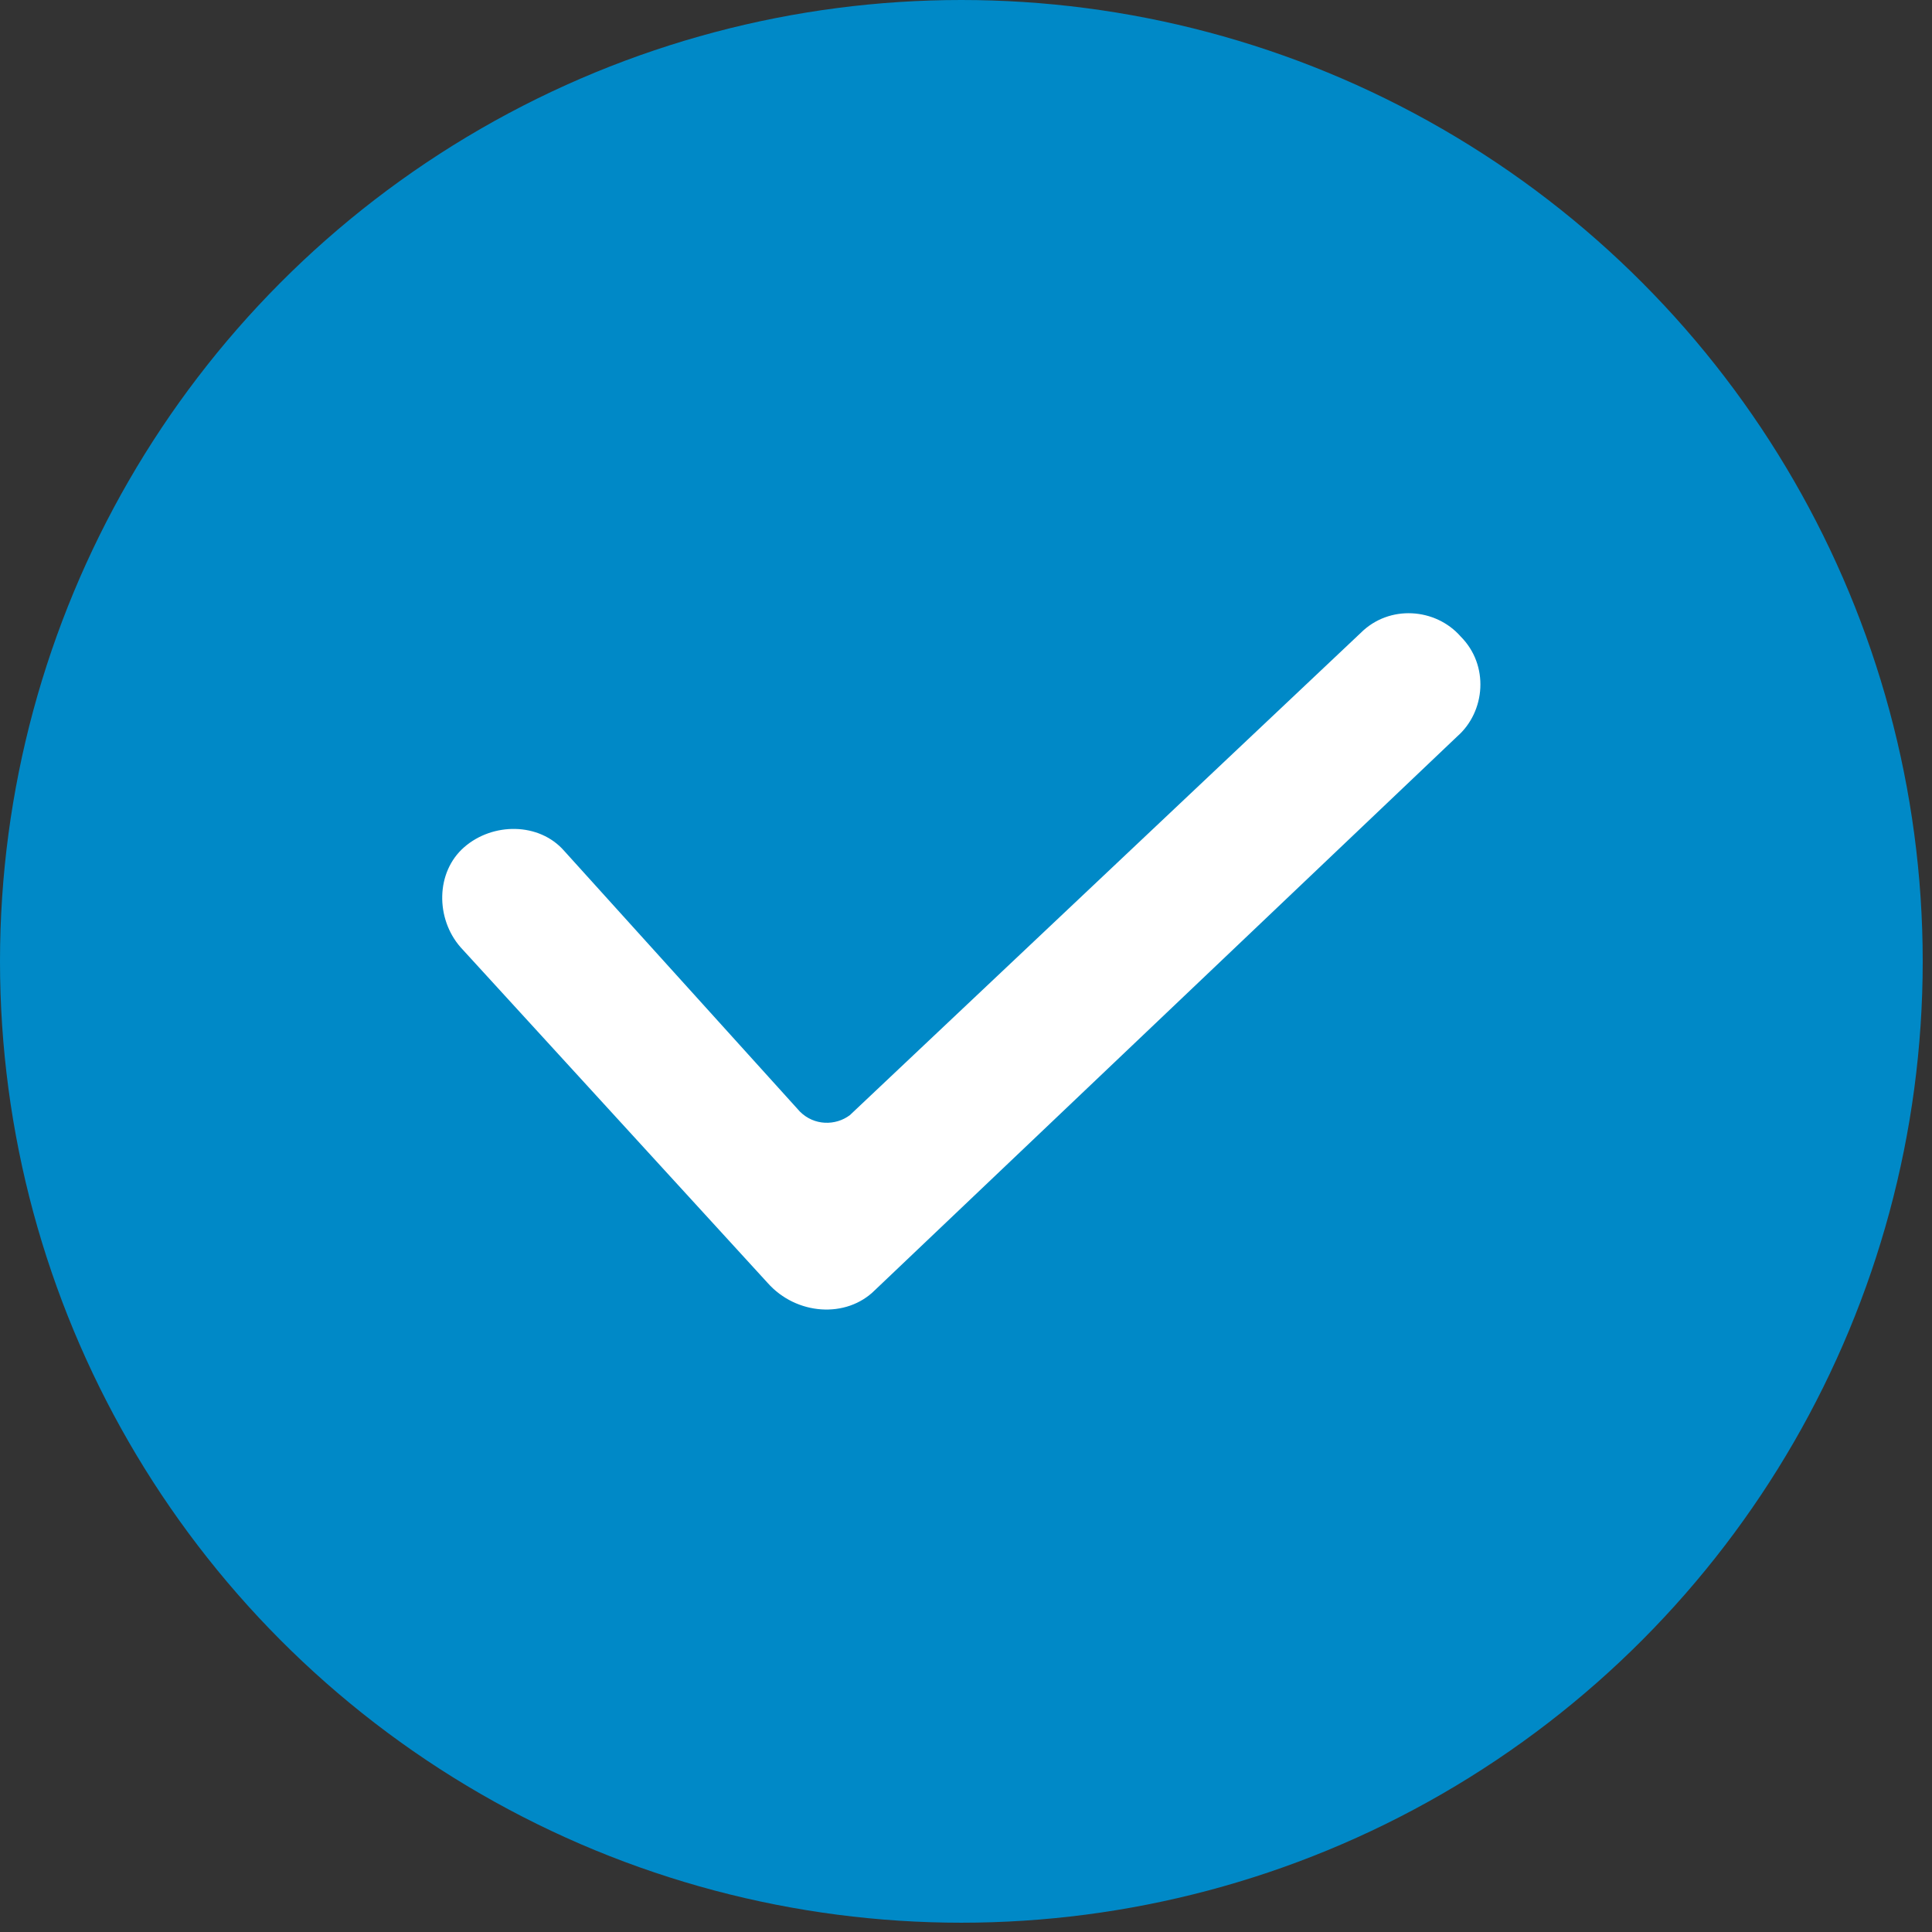
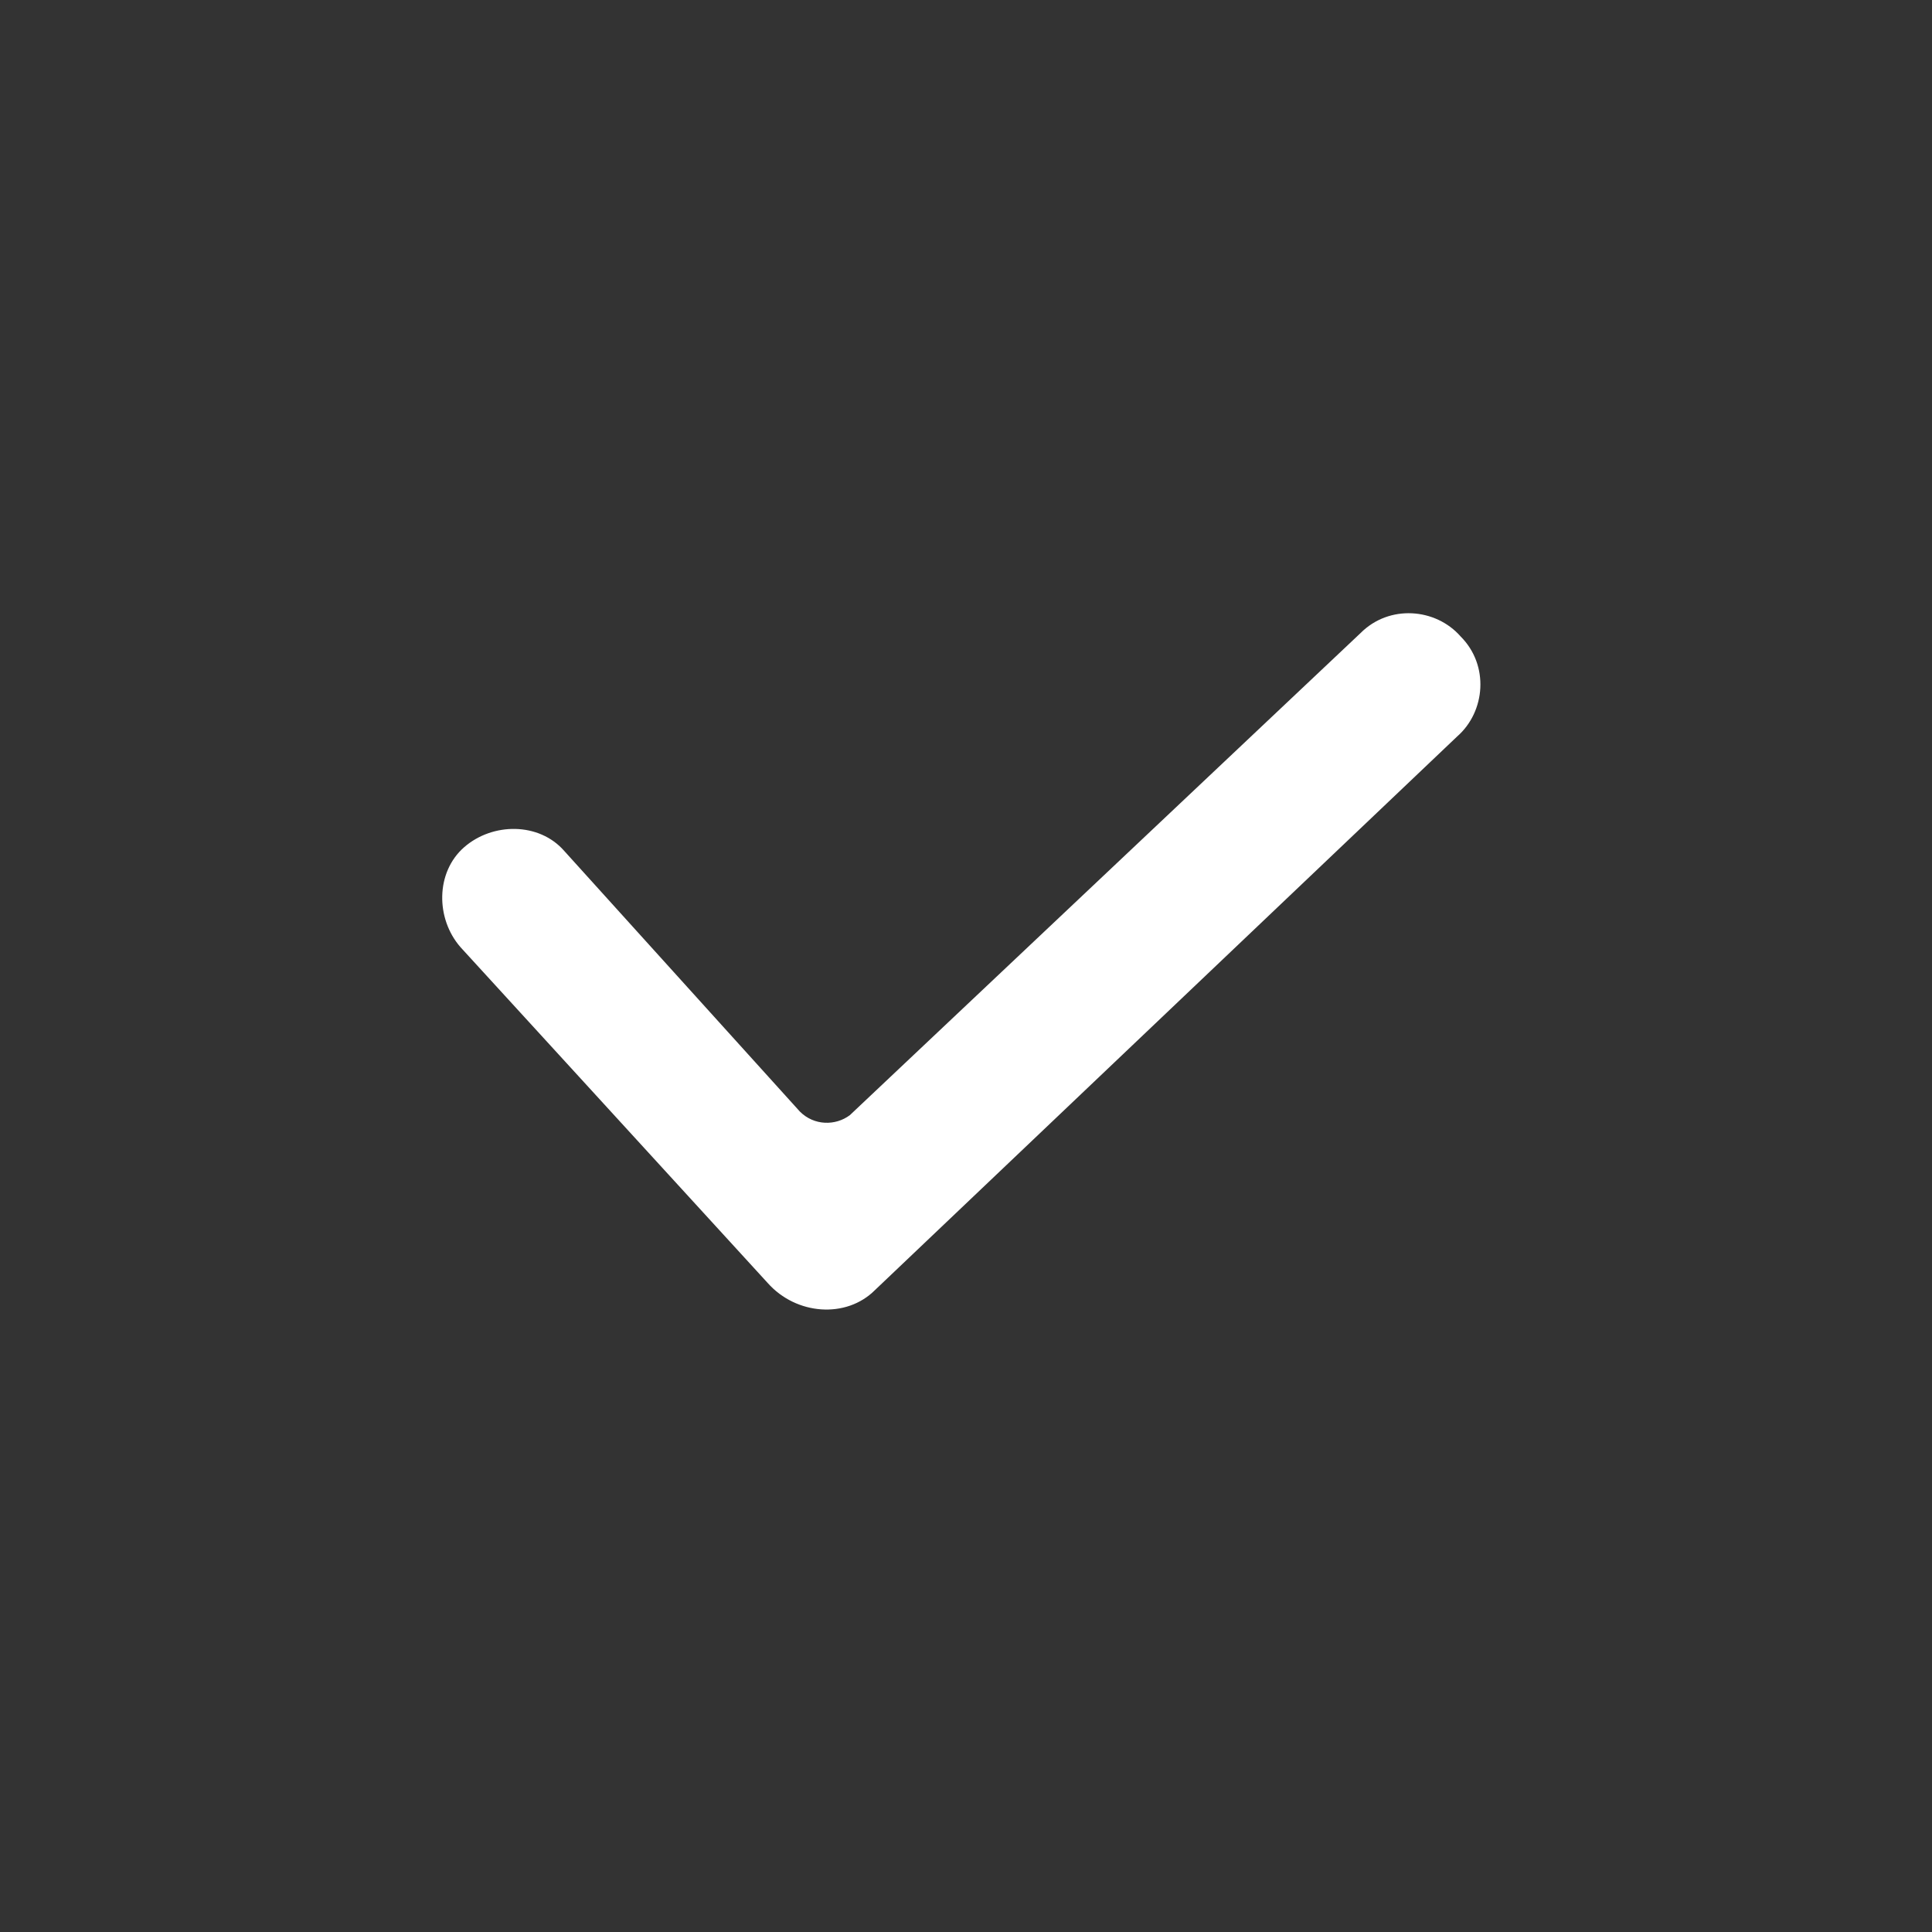
<svg xmlns="http://www.w3.org/2000/svg" width="67" height="67" viewBox="0 0 67 67" fill="none">
  <rect x="0" y="0" width="67" height="67" fill="#333333" stroke="none" />
-   <circle cx="33.339" cy="33.339" r="33.339" fill="#0089C7" />
  <path d="M26.624 44.494L15.972 32.85C15.104 31.859 15.104 30.249 16.095 29.382C17.086 28.515 18.697 28.515 19.564 29.506L27.739 38.548C28.235 39.044 28.978 39.044 29.473 38.672L47.187 21.95C48.178 20.959 49.788 21.083 50.655 22.074C51.646 23.065 51.522 24.675 50.531 25.542L30.34 44.742C29.349 45.733 27.615 45.609 26.624 44.494Z" fill="white" />
</svg>